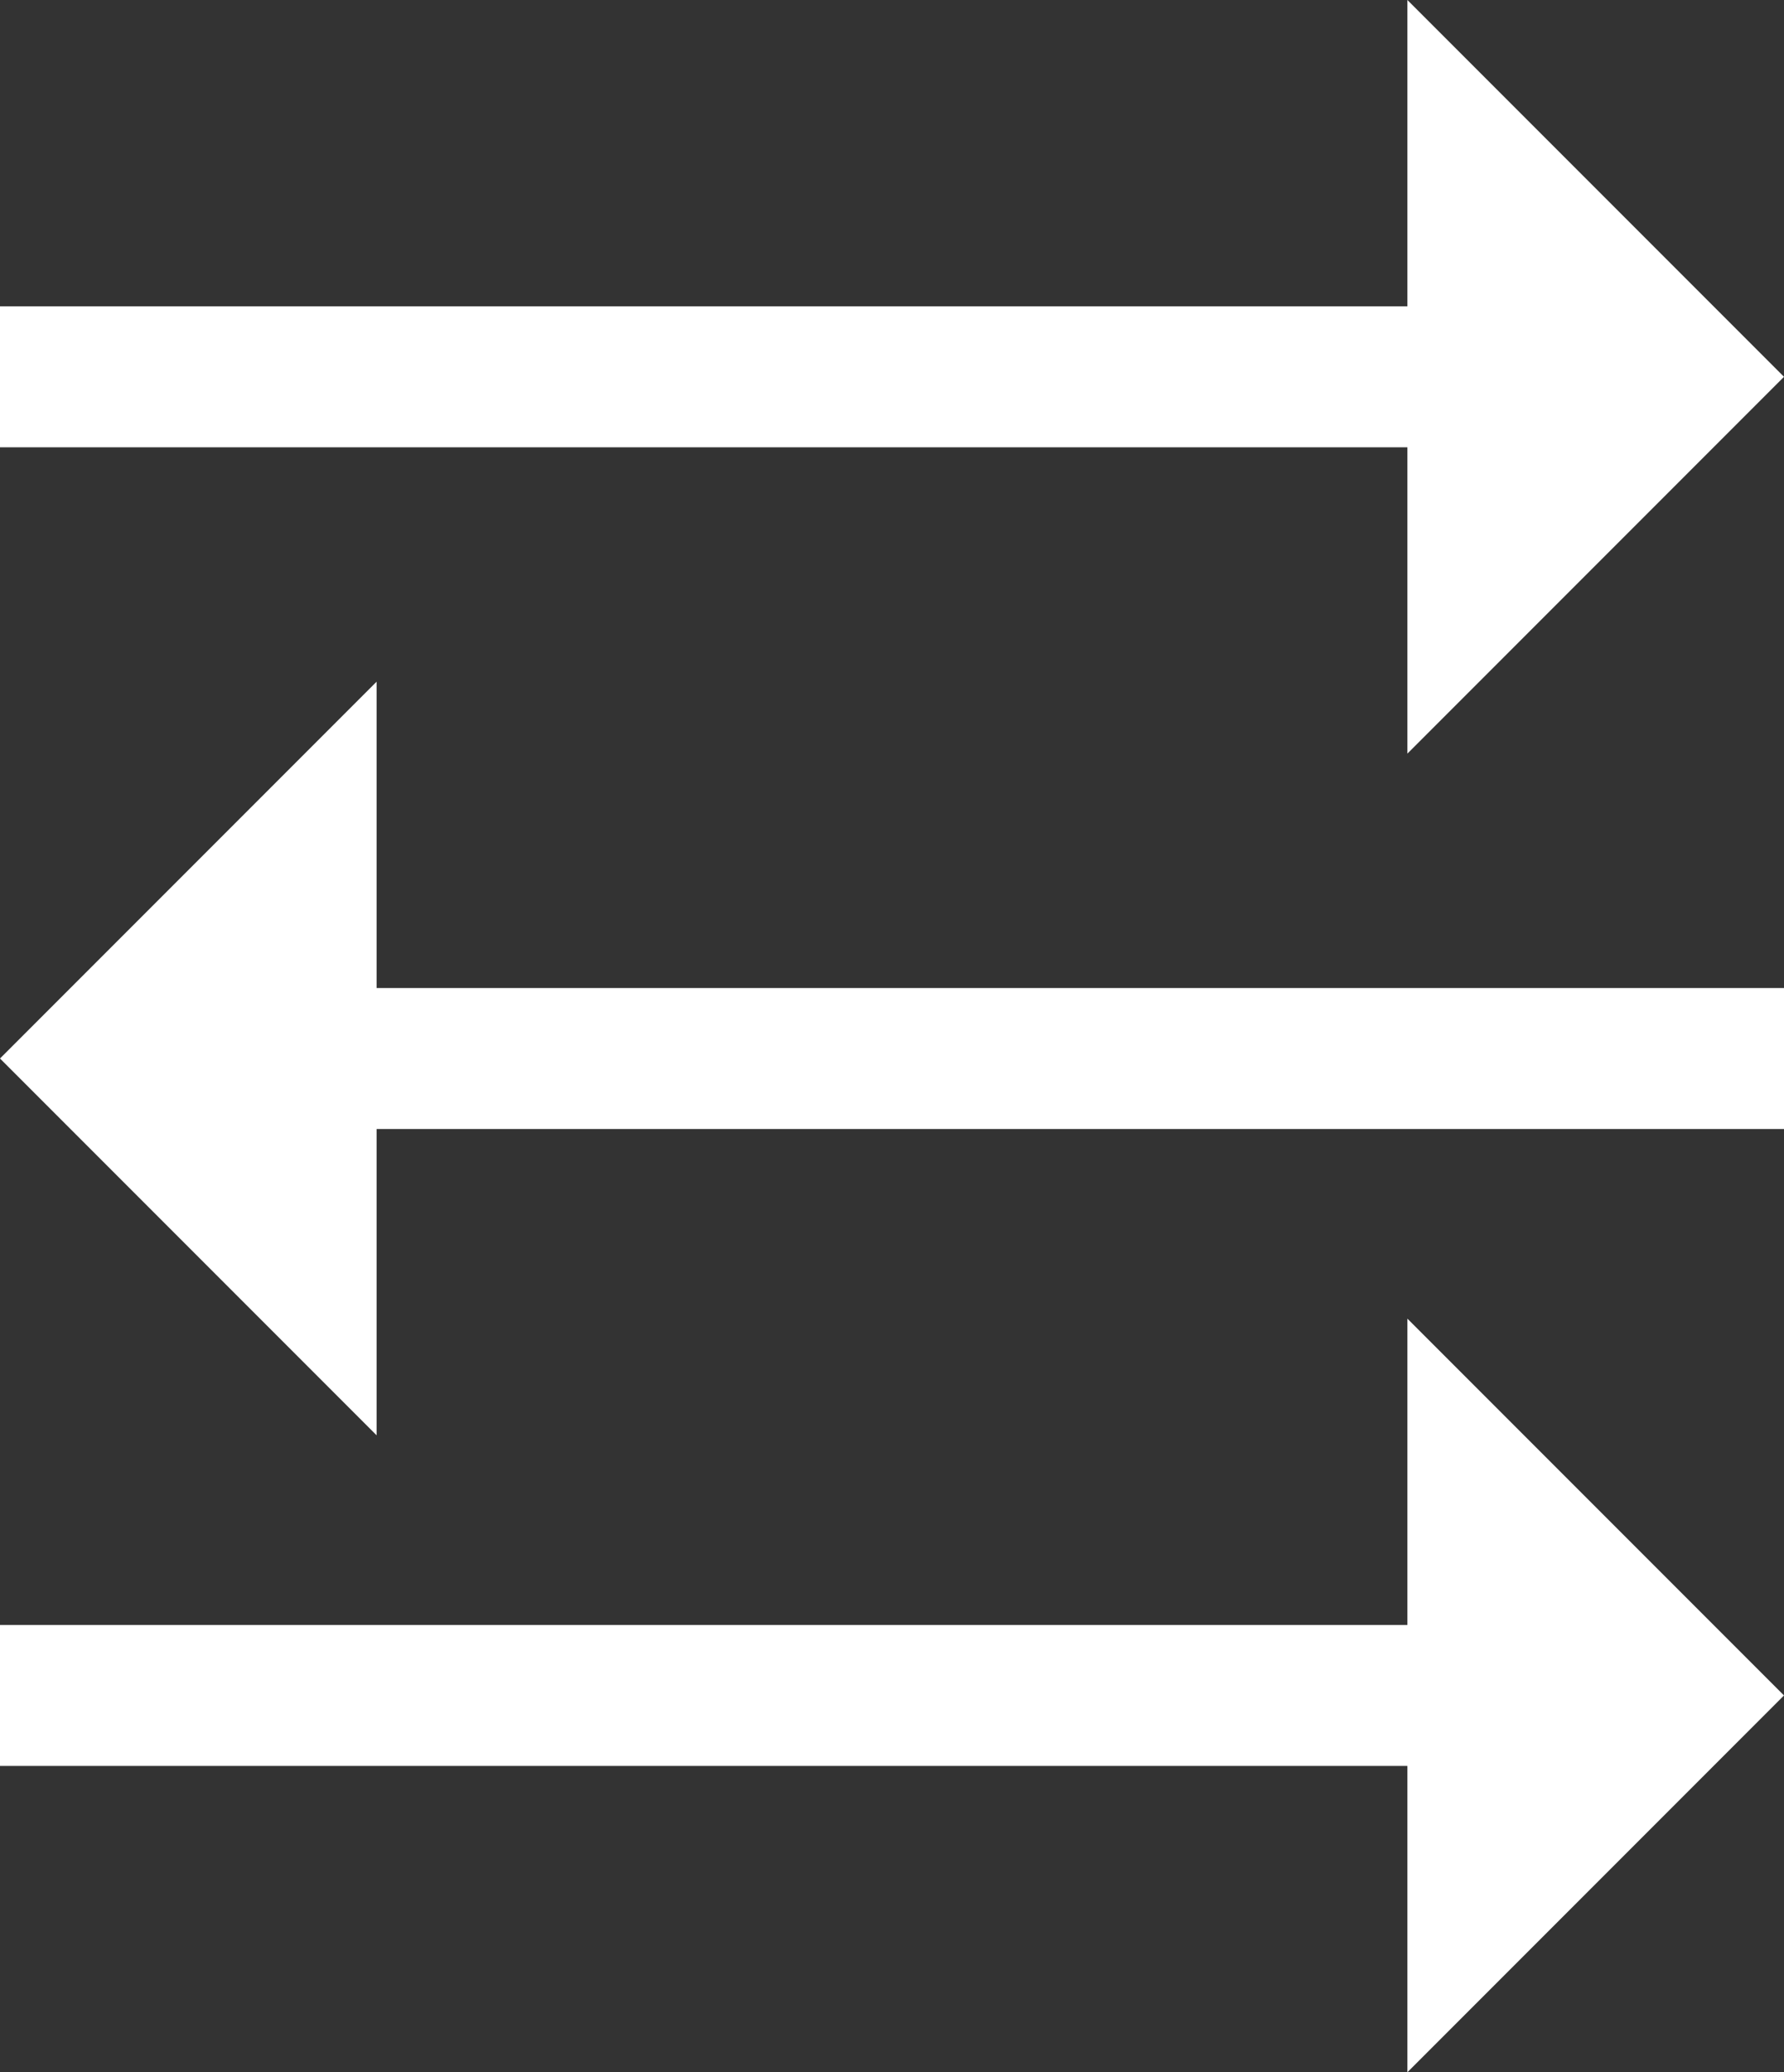
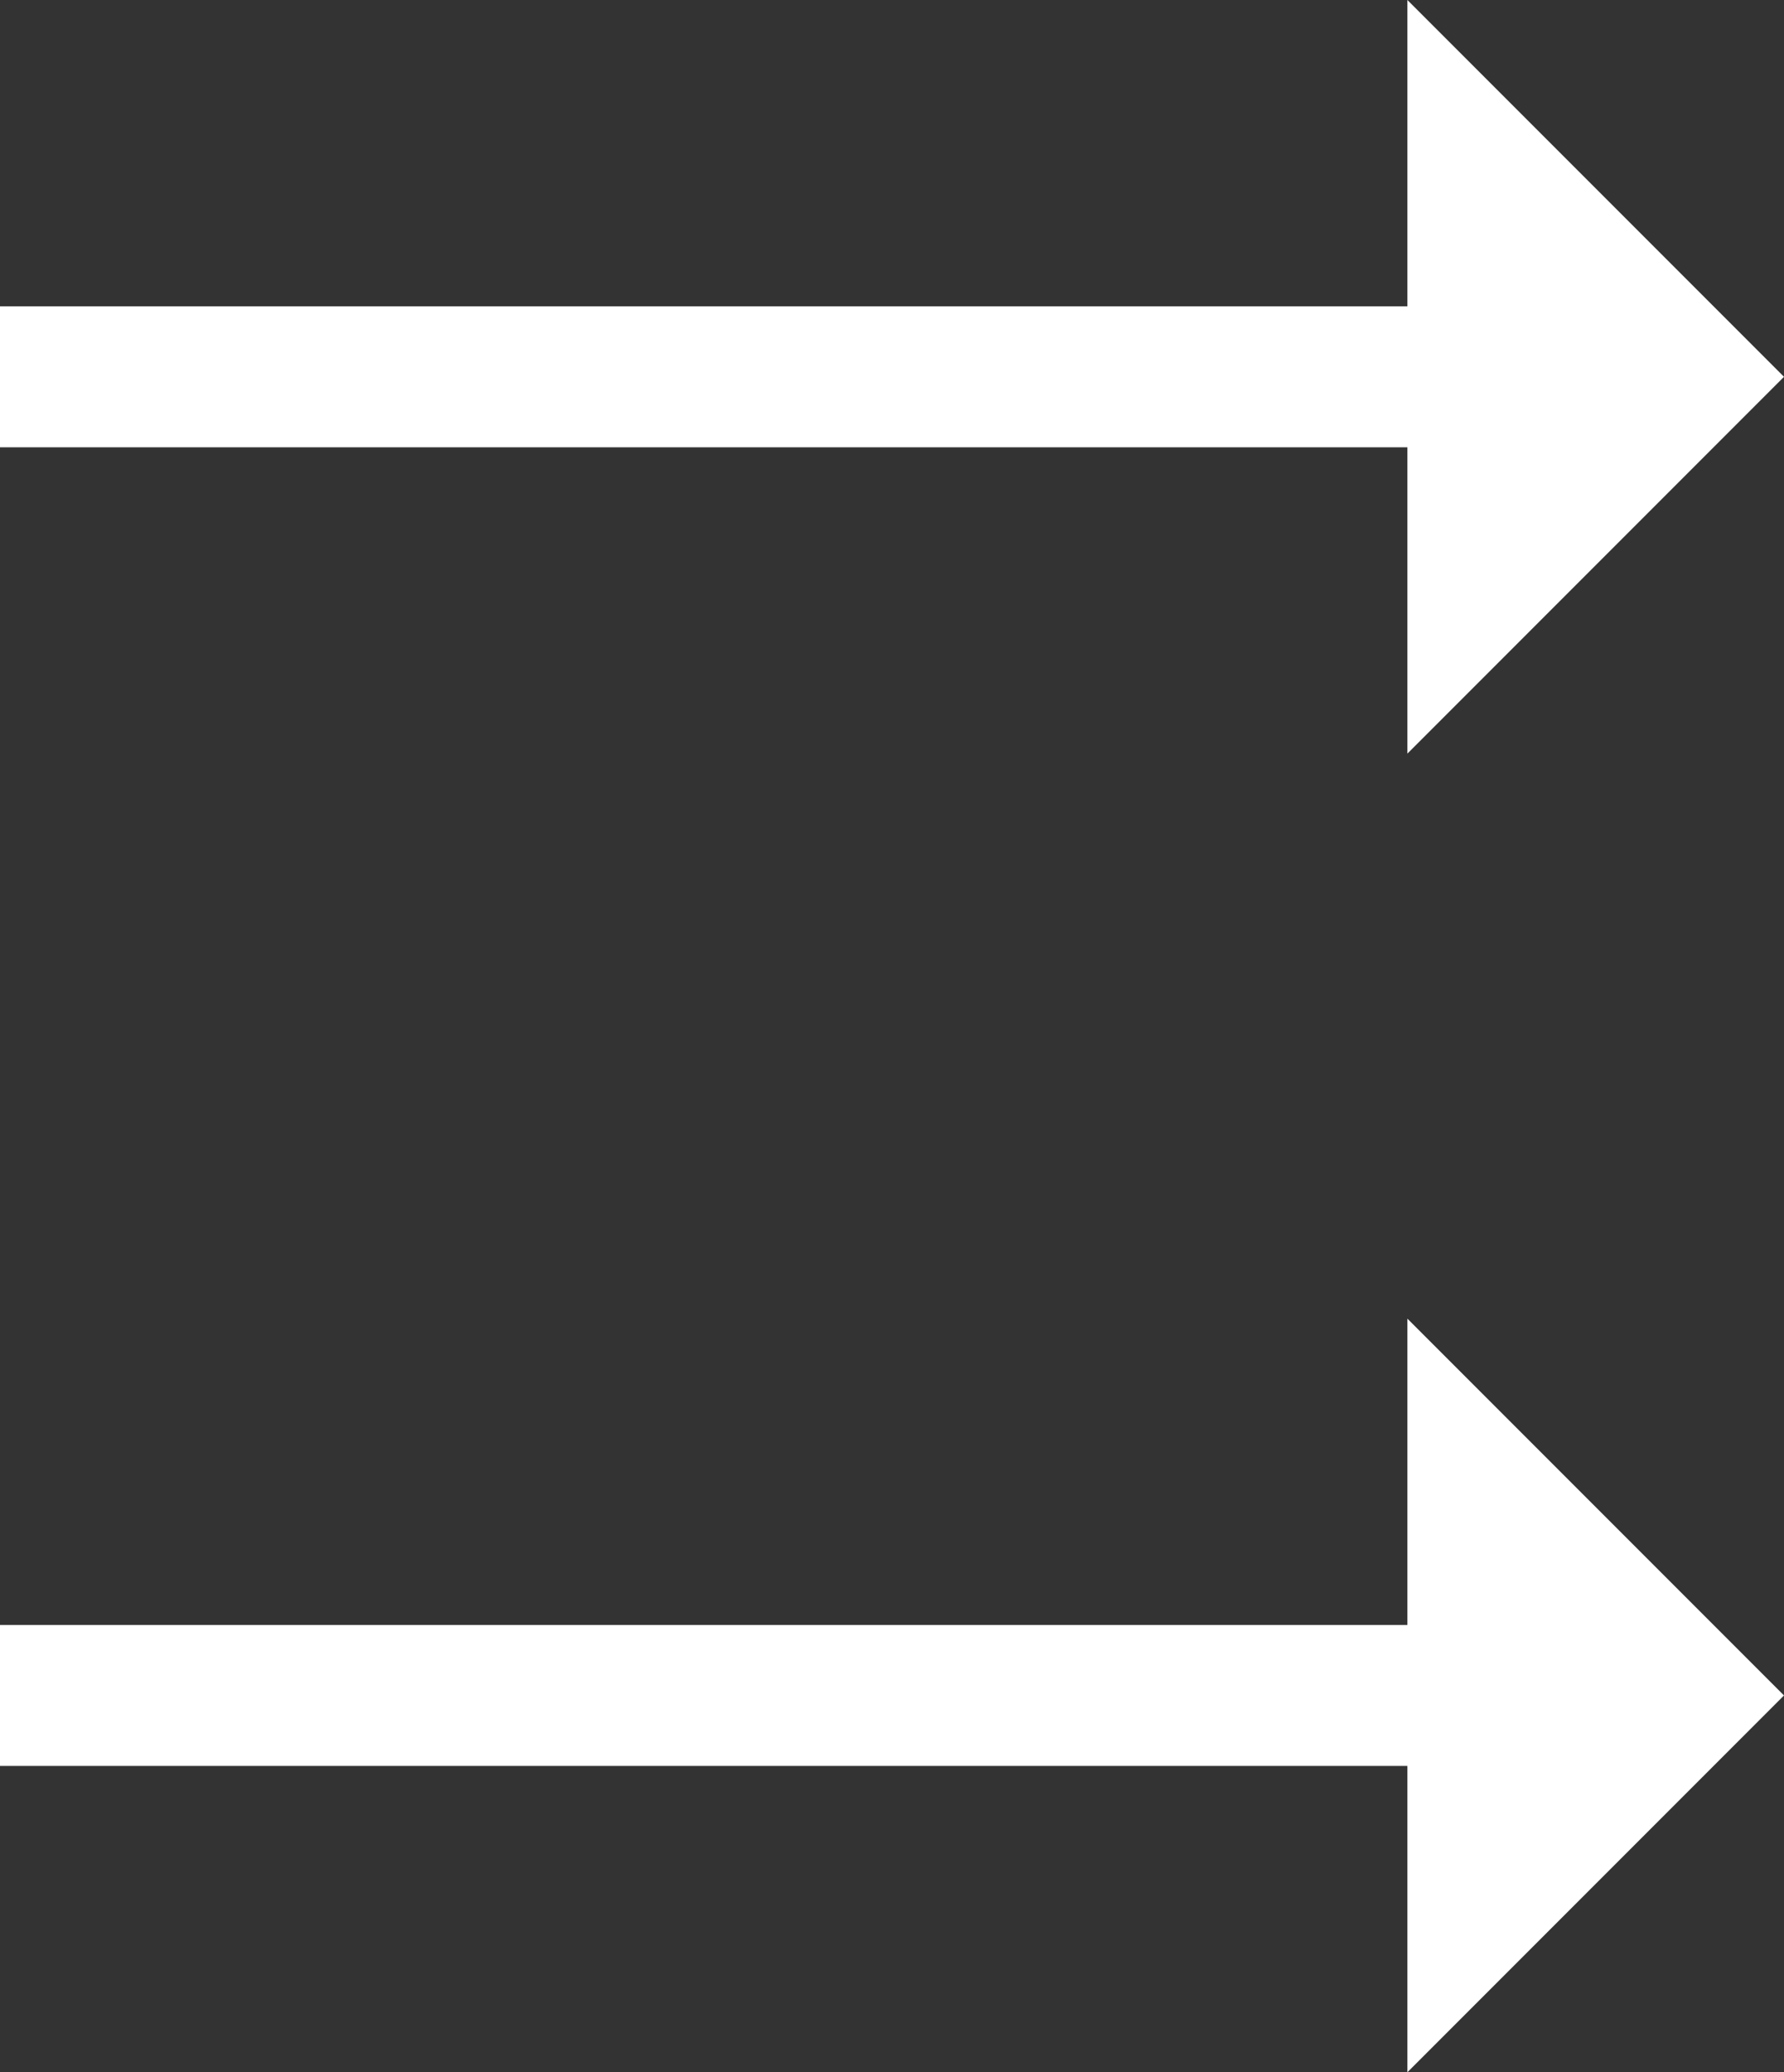
<svg xmlns="http://www.w3.org/2000/svg" id="Livello_1" data-name="Livello 1" viewBox="0 0 50.64 58.79">
  <rect x="0" y="0" width="50.64" height="58.79" fill="#333333" stroke="none" />
  <defs>
    <style>.cls-1{fill:#fff;}</style>
  </defs>
  <title>ICONE</title>
  <polygon class="cls-1" points="39.95 21.38 50.64 10.69 39.95 0 39.95 8.69 0 8.69 0 12.69 39.95 12.69 39.95 21.38" />
-   <polygon class="cls-1" points="0 30.03 10.69 40.72 10.69 32.03 50.64 32.03 50.64 28.03 10.69 28.03 10.69 19.34 0 30.03" />
  <polygon class="cls-1" points="39.95 46.1 0 46.1 0 50.1 39.95 50.1 39.95 58.79 50.64 48.1 39.95 37.41 39.95 46.1" />
</svg>